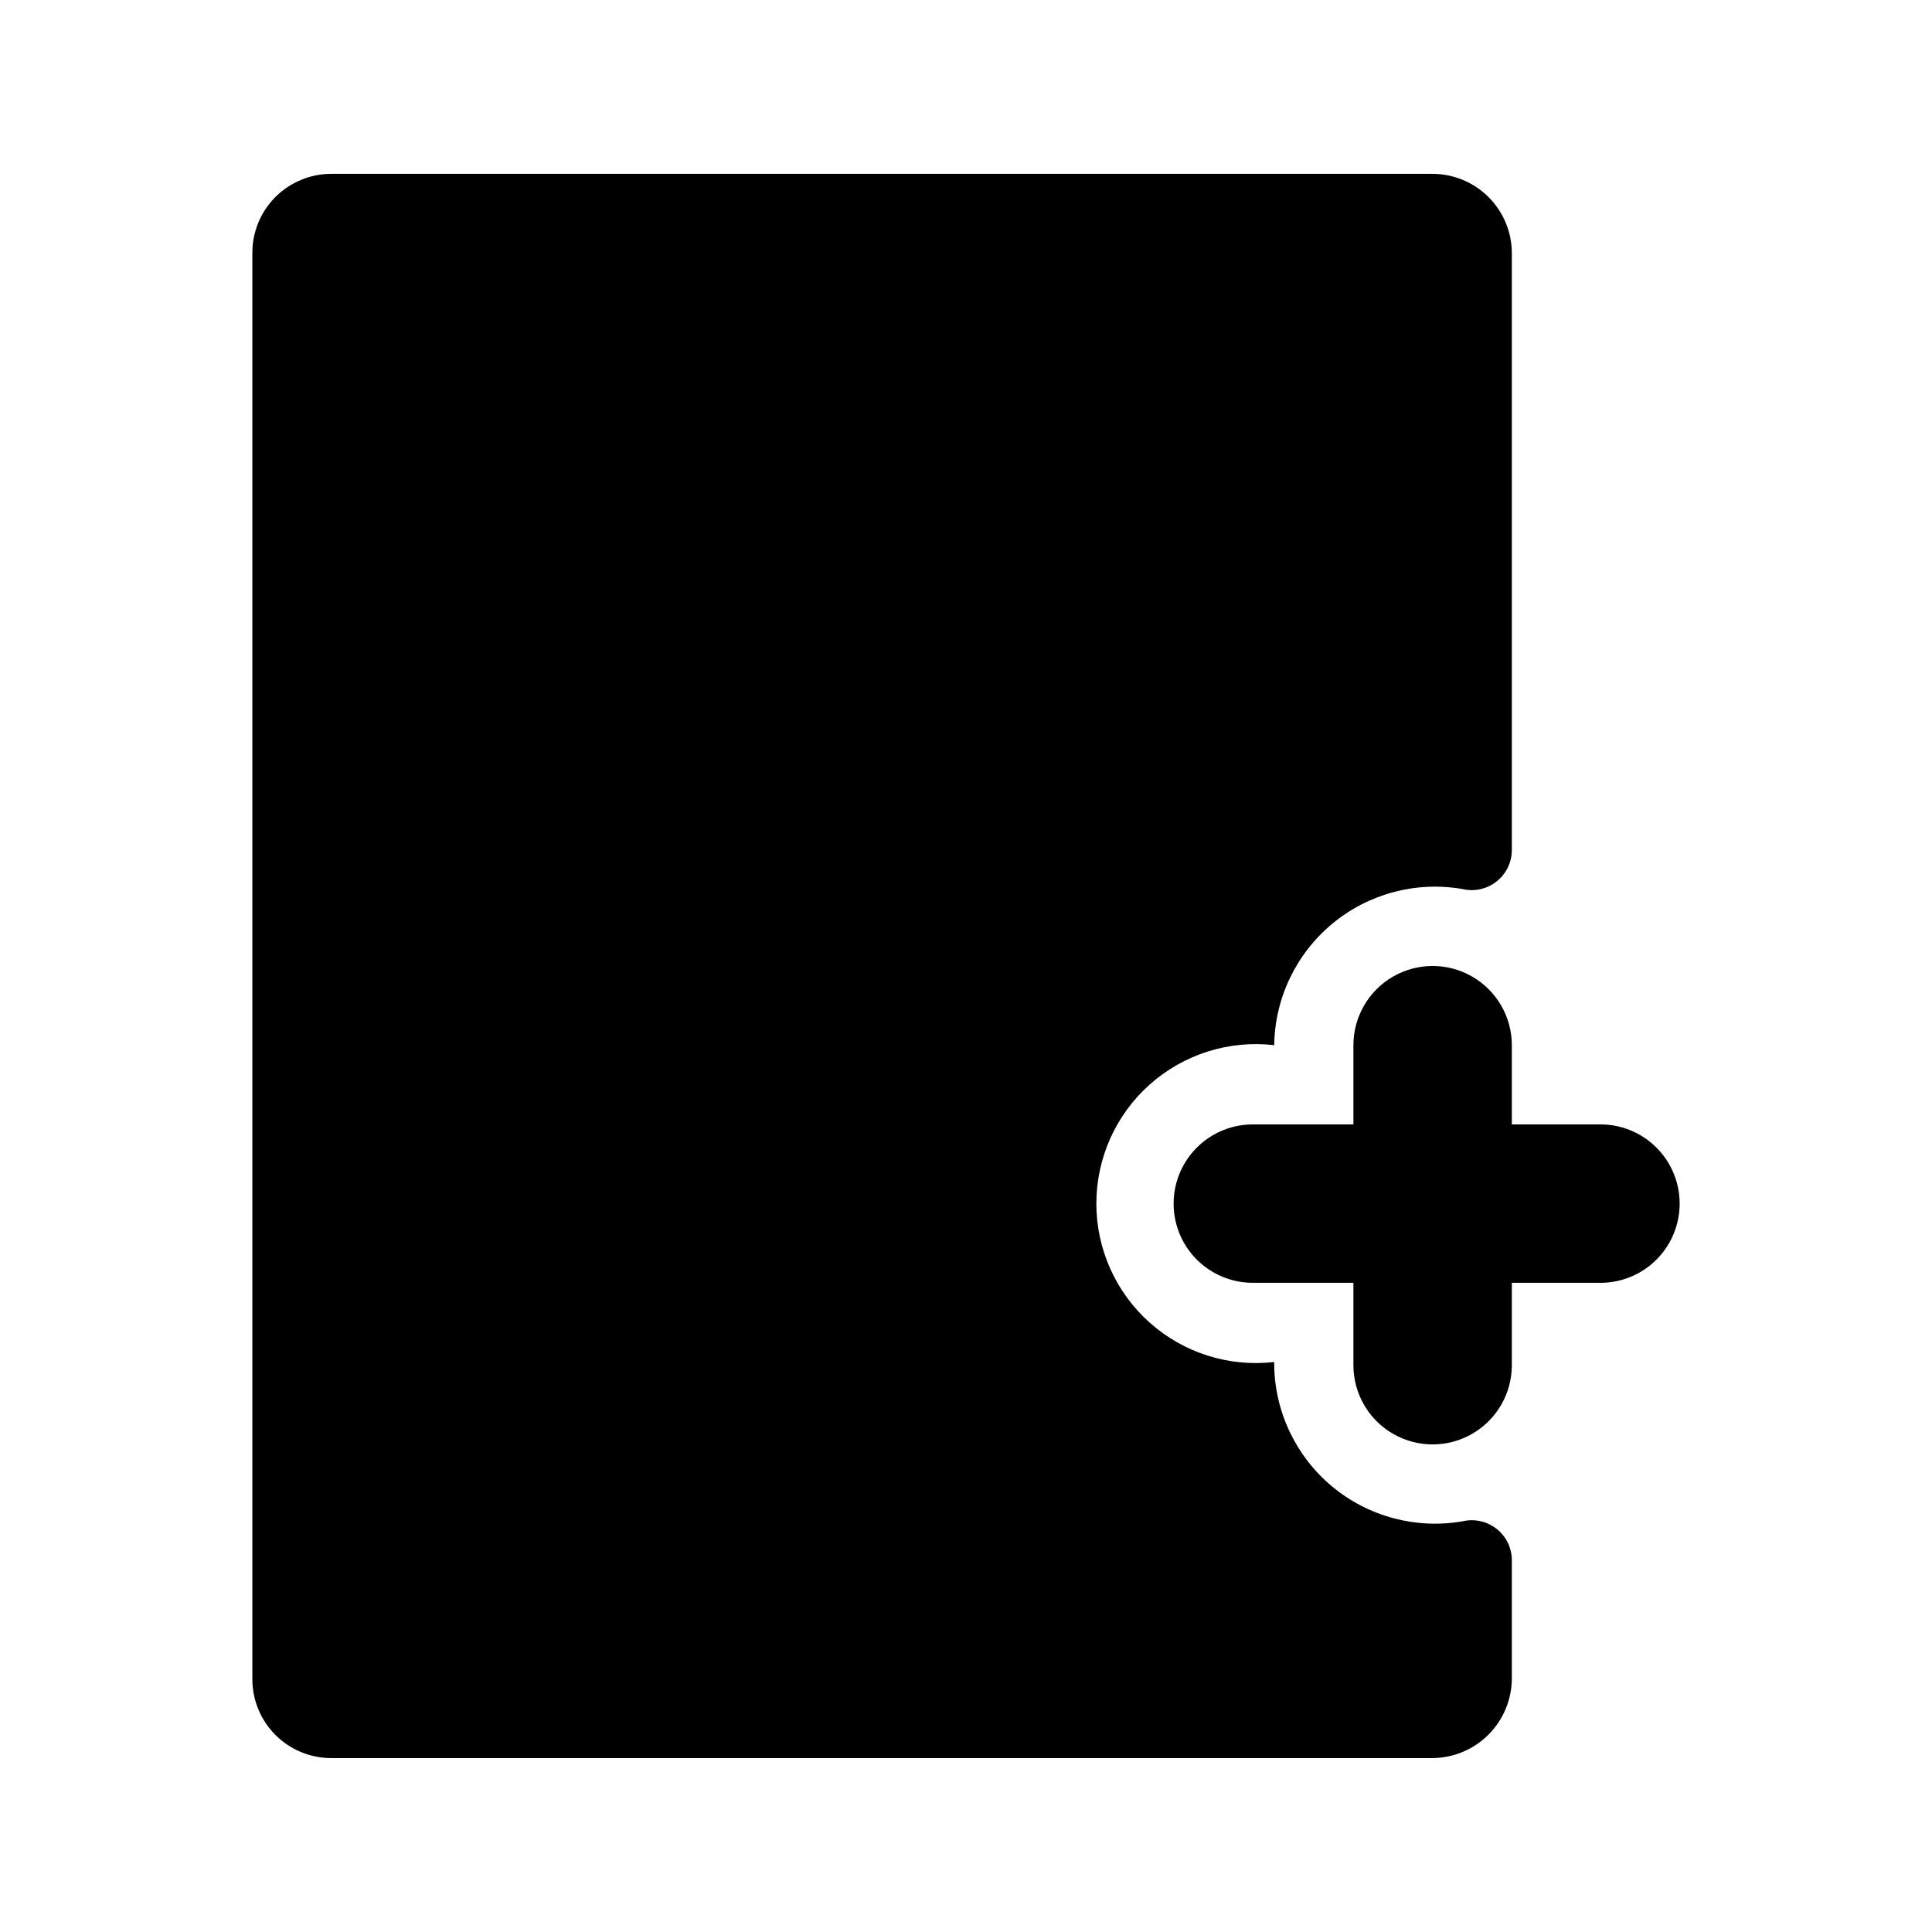
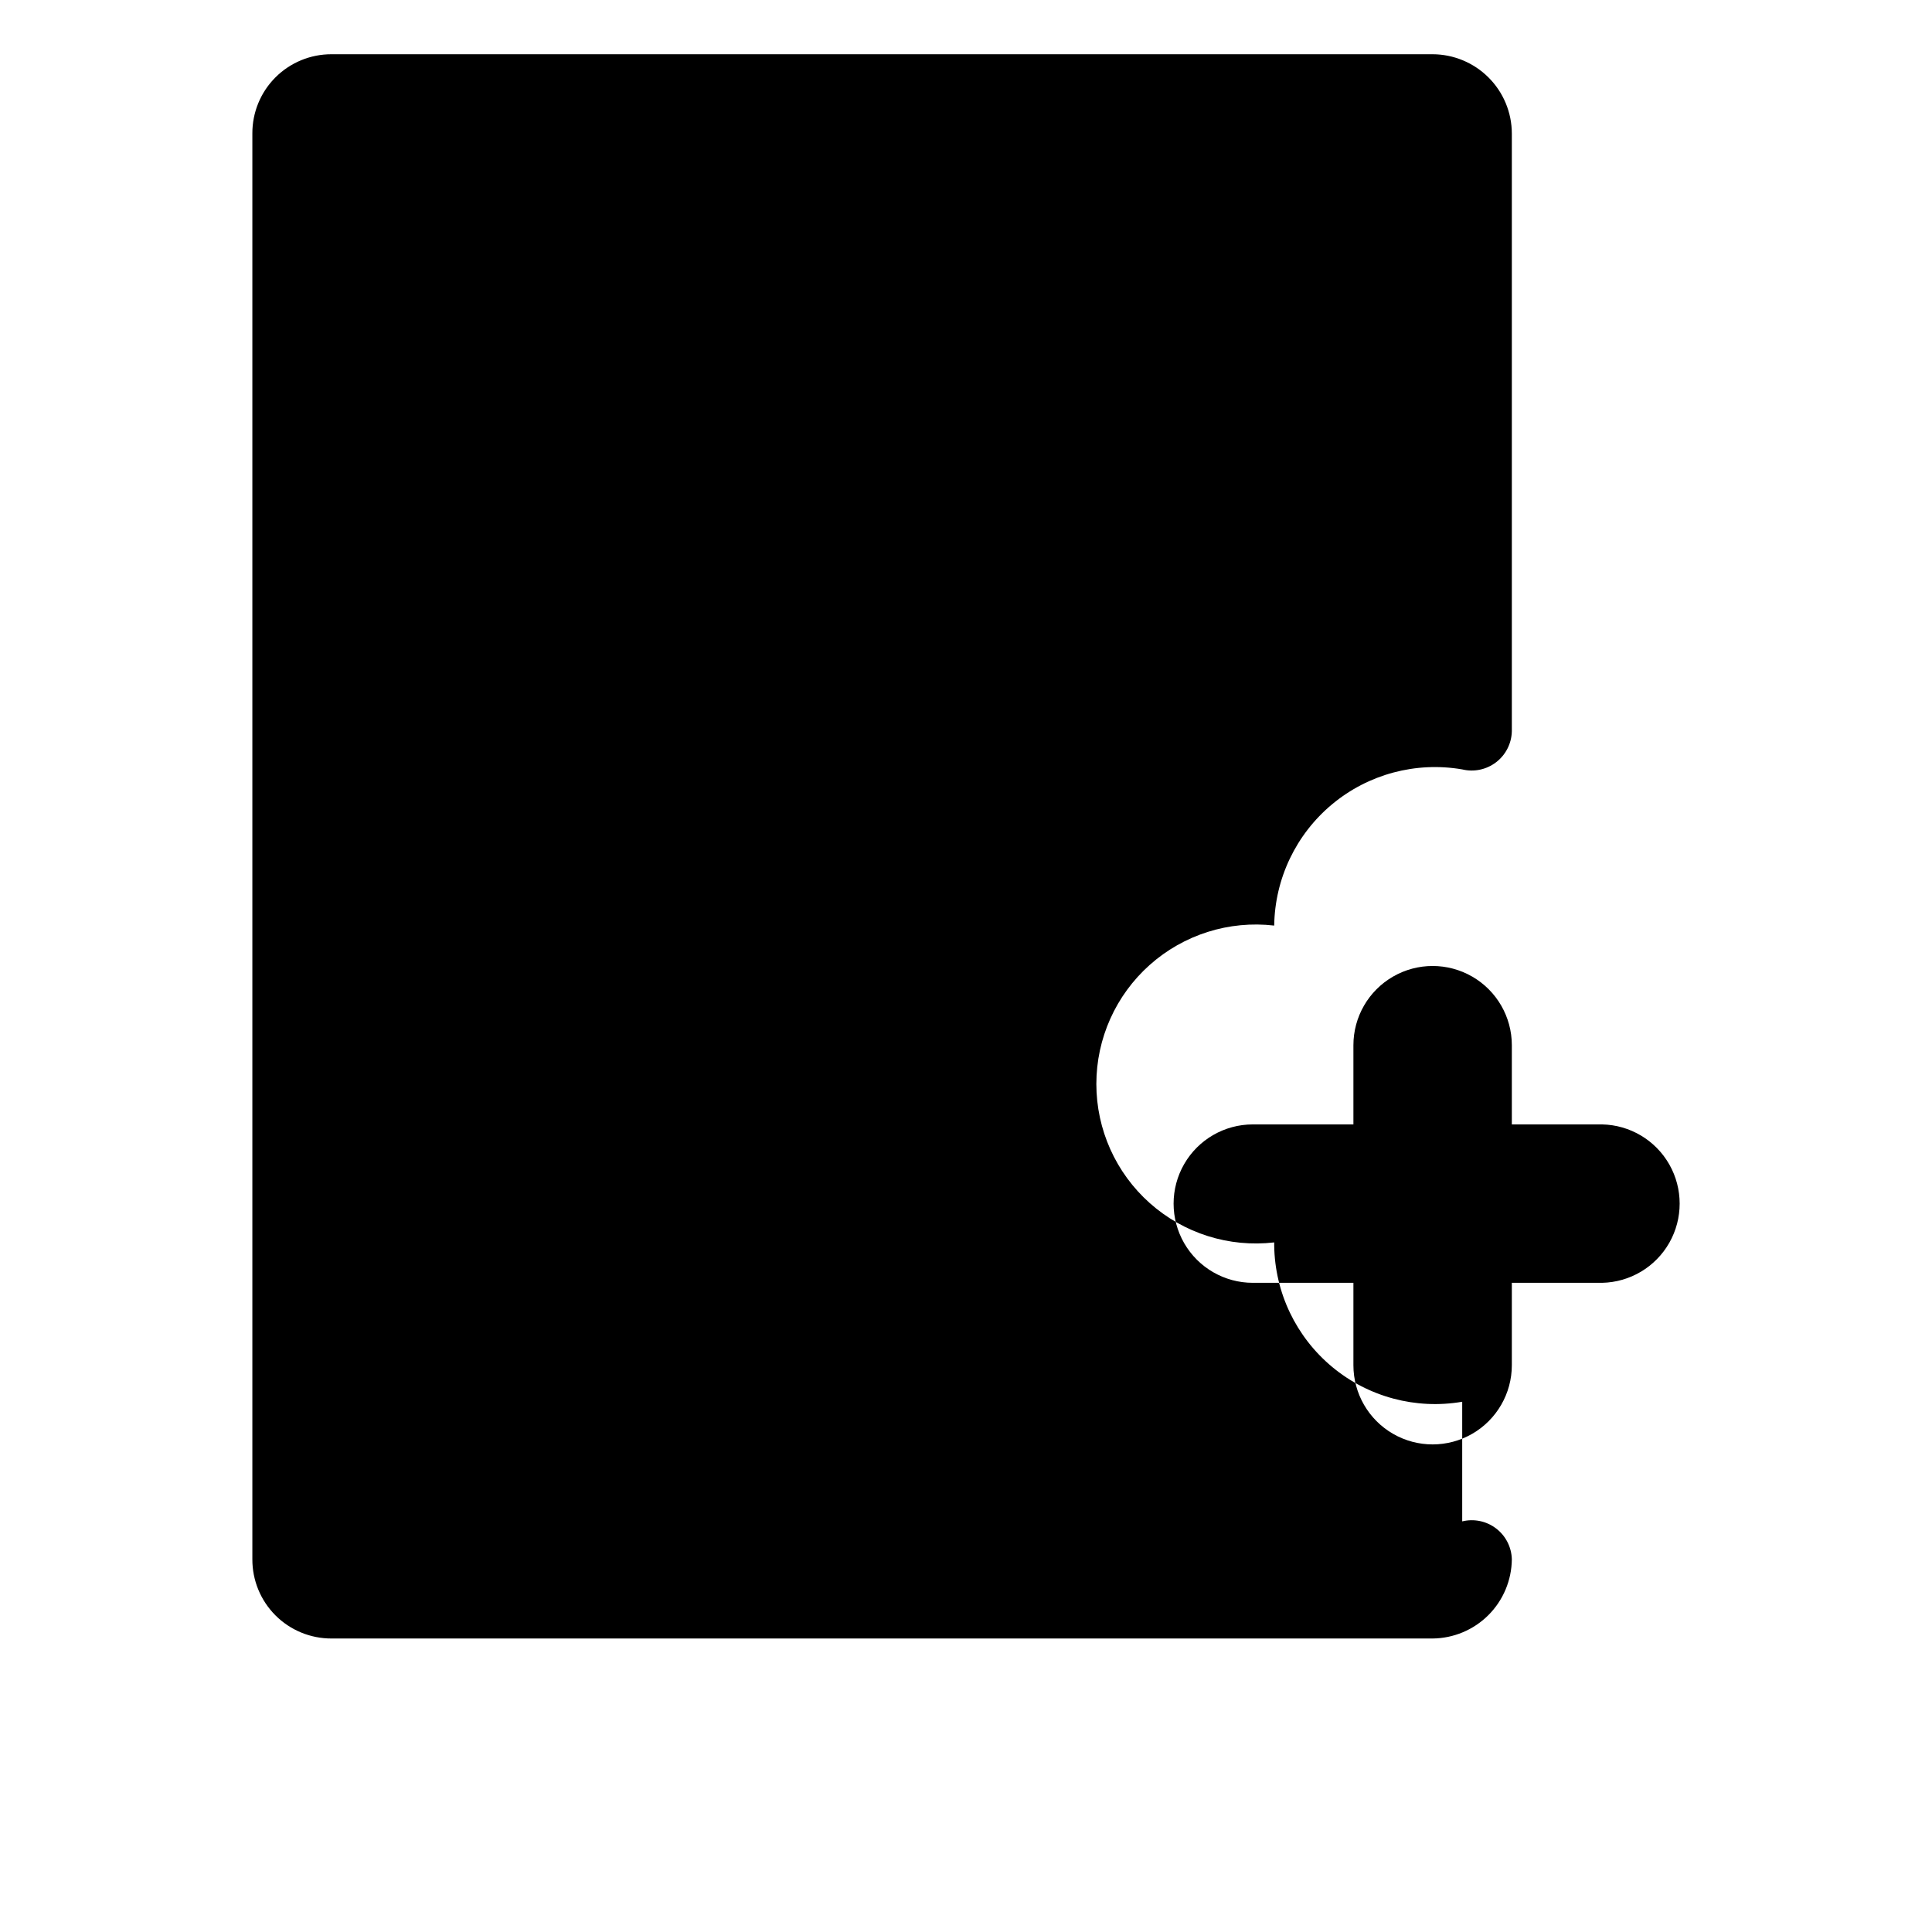
<svg xmlns="http://www.w3.org/2000/svg" fill="#000000" width="800px" height="800px" version="1.1" viewBox="144 144 512 512">
-   <path d="m531.5 547.18c3.125-0.766 6.426-0.074 8.98 1.875 2.555 1.953 4.09 4.957 4.172 8.172v31.695c-0.055 5.555-2.281 10.863-6.207 14.789-3.926 3.926-9.234 6.152-14.785 6.203h-291.79c-5.574 0.02-10.926-2.184-14.867-6.125-3.941-3.941-6.144-9.293-6.125-14.867v-377.86c-0.02-5.574 2.184-10.926 6.125-14.867 3.941-3.938 9.293-6.144 14.867-6.125h291.79c5.562 0.016 10.891 2.234 14.824 6.168 3.934 3.93 6.152 9.262 6.168 14.824v158.45c-0.082 3.219-1.613 6.227-4.168 8.184-2.551 1.957-5.856 2.656-8.984 1.898-12.277-2.113-24.863 1.254-34.445 9.215-9.582 7.961-15.203 19.715-15.379 32.172-11.977-1.391-23.977 2.402-32.98 10.422-9.004 8.02-14.152 19.504-14.152 31.562 0 12.055 5.148 23.539 14.152 31.559 9.004 8.02 21.004 11.812 32.98 10.422v0.84c0.176 12.457 5.797 24.211 15.379 32.172 9.582 7.957 22.168 11.324 34.445 9.215zm37.082-105.2h-23.93v-20.992c0-7.5-4.004-14.43-10.496-18.18-6.496-3.75-14.496-3.75-20.992 0s-10.496 10.68-10.496 18.18v20.992h-26.66c-7.5 0-14.43 4-18.18 10.496-3.75 6.492-3.75 14.496 0 20.992 3.75 6.492 10.68 10.492 18.18 10.492h26.66v21.832c0 7.5 4 14.43 10.496 18.18s14.496 3.75 20.992 0c6.492-3.75 10.496-10.68 10.496-18.18v-21.832h23.93c7.391-0.156 14.156-4.191 17.809-10.621 3.648-6.43 3.648-14.309 0-20.738-3.652-6.43-10.418-10.465-17.809-10.621z" />
+   <path d="m531.5 547.18c3.125-0.766 6.426-0.074 8.98 1.875 2.555 1.953 4.09 4.957 4.172 8.172c-0.055 5.555-2.281 10.863-6.207 14.789-3.926 3.926-9.234 6.152-14.785 6.203h-291.79c-5.574 0.02-10.926-2.184-14.867-6.125-3.941-3.941-6.144-9.293-6.125-14.867v-377.86c-0.02-5.574 2.184-10.926 6.125-14.867 3.941-3.938 9.293-6.144 14.867-6.125h291.79c5.562 0.016 10.891 2.234 14.824 6.168 3.934 3.93 6.152 9.262 6.168 14.824v158.45c-0.082 3.219-1.613 6.227-4.168 8.184-2.551 1.957-5.856 2.656-8.984 1.898-12.277-2.113-24.863 1.254-34.445 9.215-9.582 7.961-15.203 19.715-15.379 32.172-11.977-1.391-23.977 2.402-32.98 10.422-9.004 8.02-14.152 19.504-14.152 31.562 0 12.055 5.148 23.539 14.152 31.559 9.004 8.02 21.004 11.812 32.98 10.422v0.84c0.176 12.457 5.797 24.211 15.379 32.172 9.582 7.957 22.168 11.324 34.445 9.215zm37.082-105.2h-23.93v-20.992c0-7.5-4.004-14.43-10.496-18.18-6.496-3.75-14.496-3.75-20.992 0s-10.496 10.68-10.496 18.18v20.992h-26.66c-7.5 0-14.43 4-18.18 10.496-3.75 6.492-3.75 14.496 0 20.992 3.75 6.492 10.68 10.492 18.18 10.492h26.66v21.832c0 7.5 4 14.43 10.496 18.18s14.496 3.75 20.992 0c6.492-3.75 10.496-10.68 10.496-18.18v-21.832h23.93c7.391-0.156 14.156-4.191 17.809-10.621 3.648-6.43 3.648-14.309 0-20.738-3.652-6.43-10.418-10.465-17.809-10.621z" />
</svg>